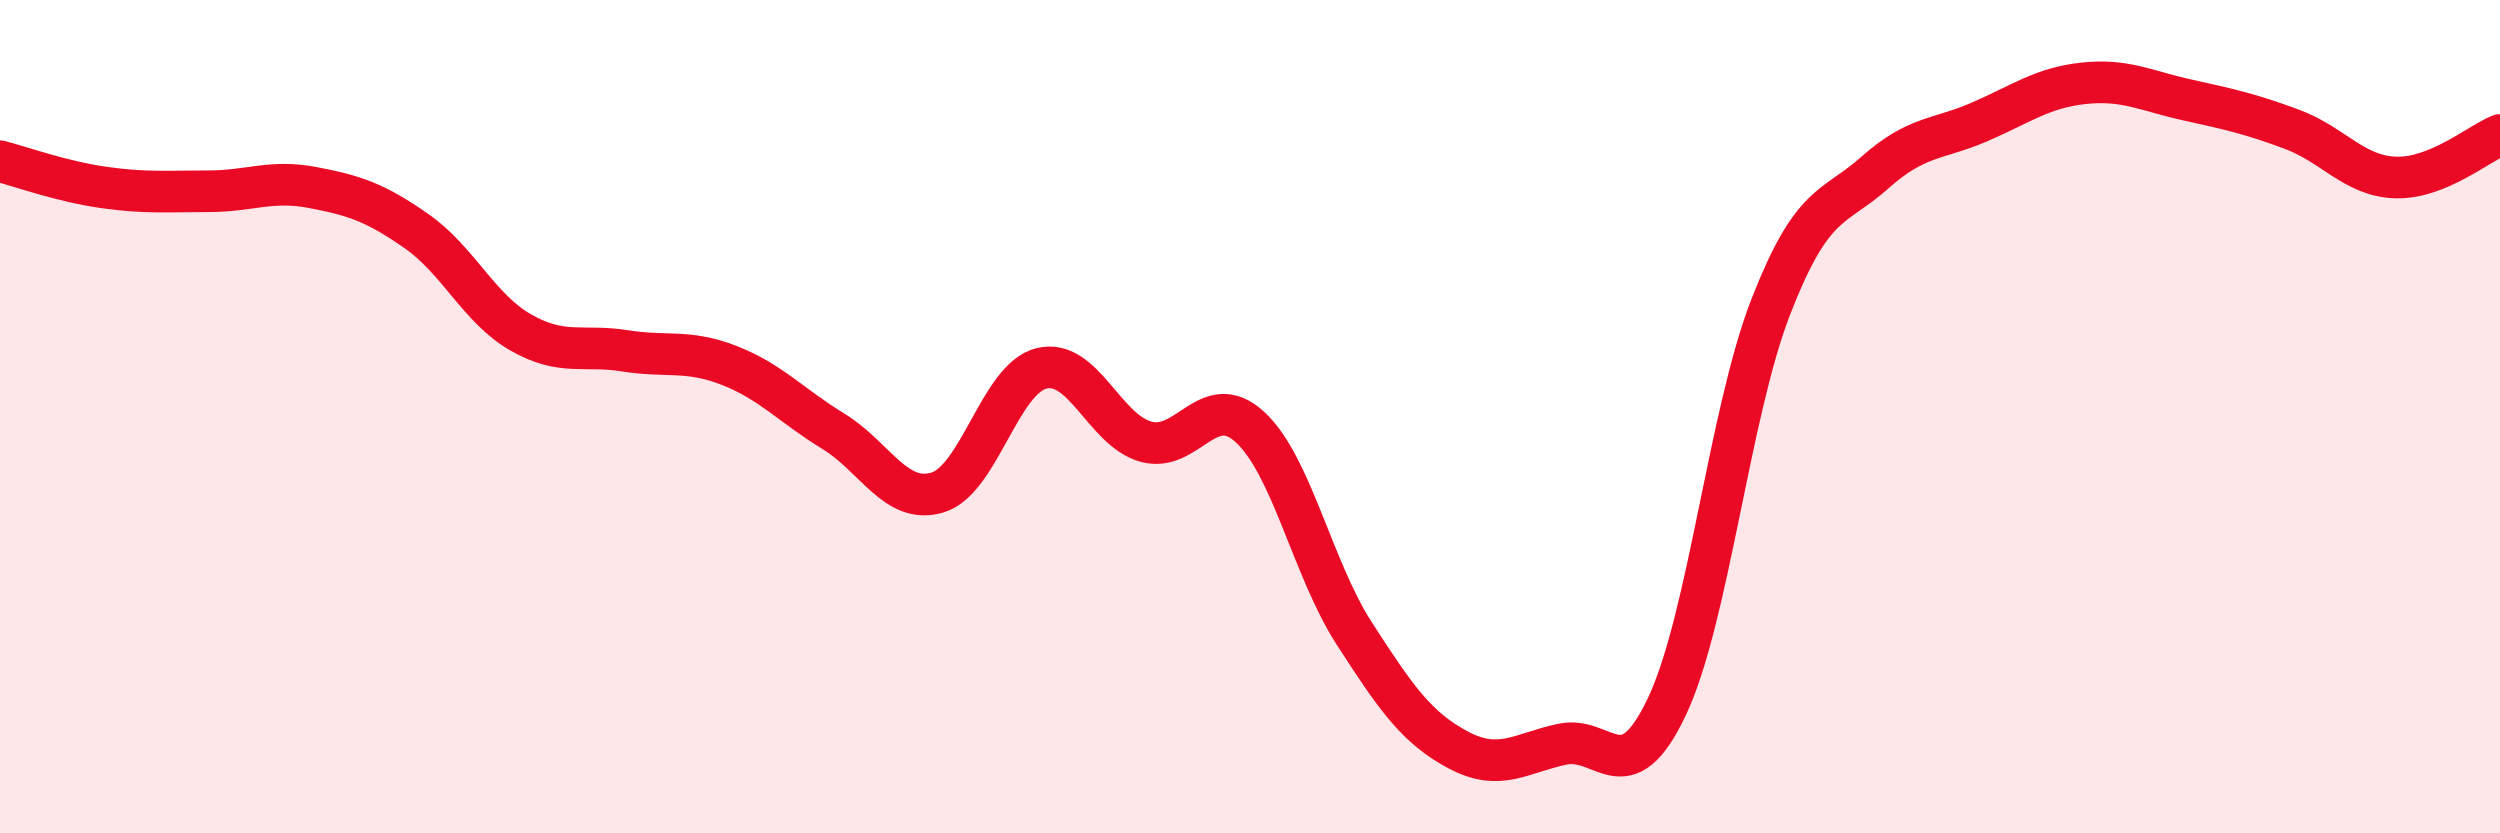
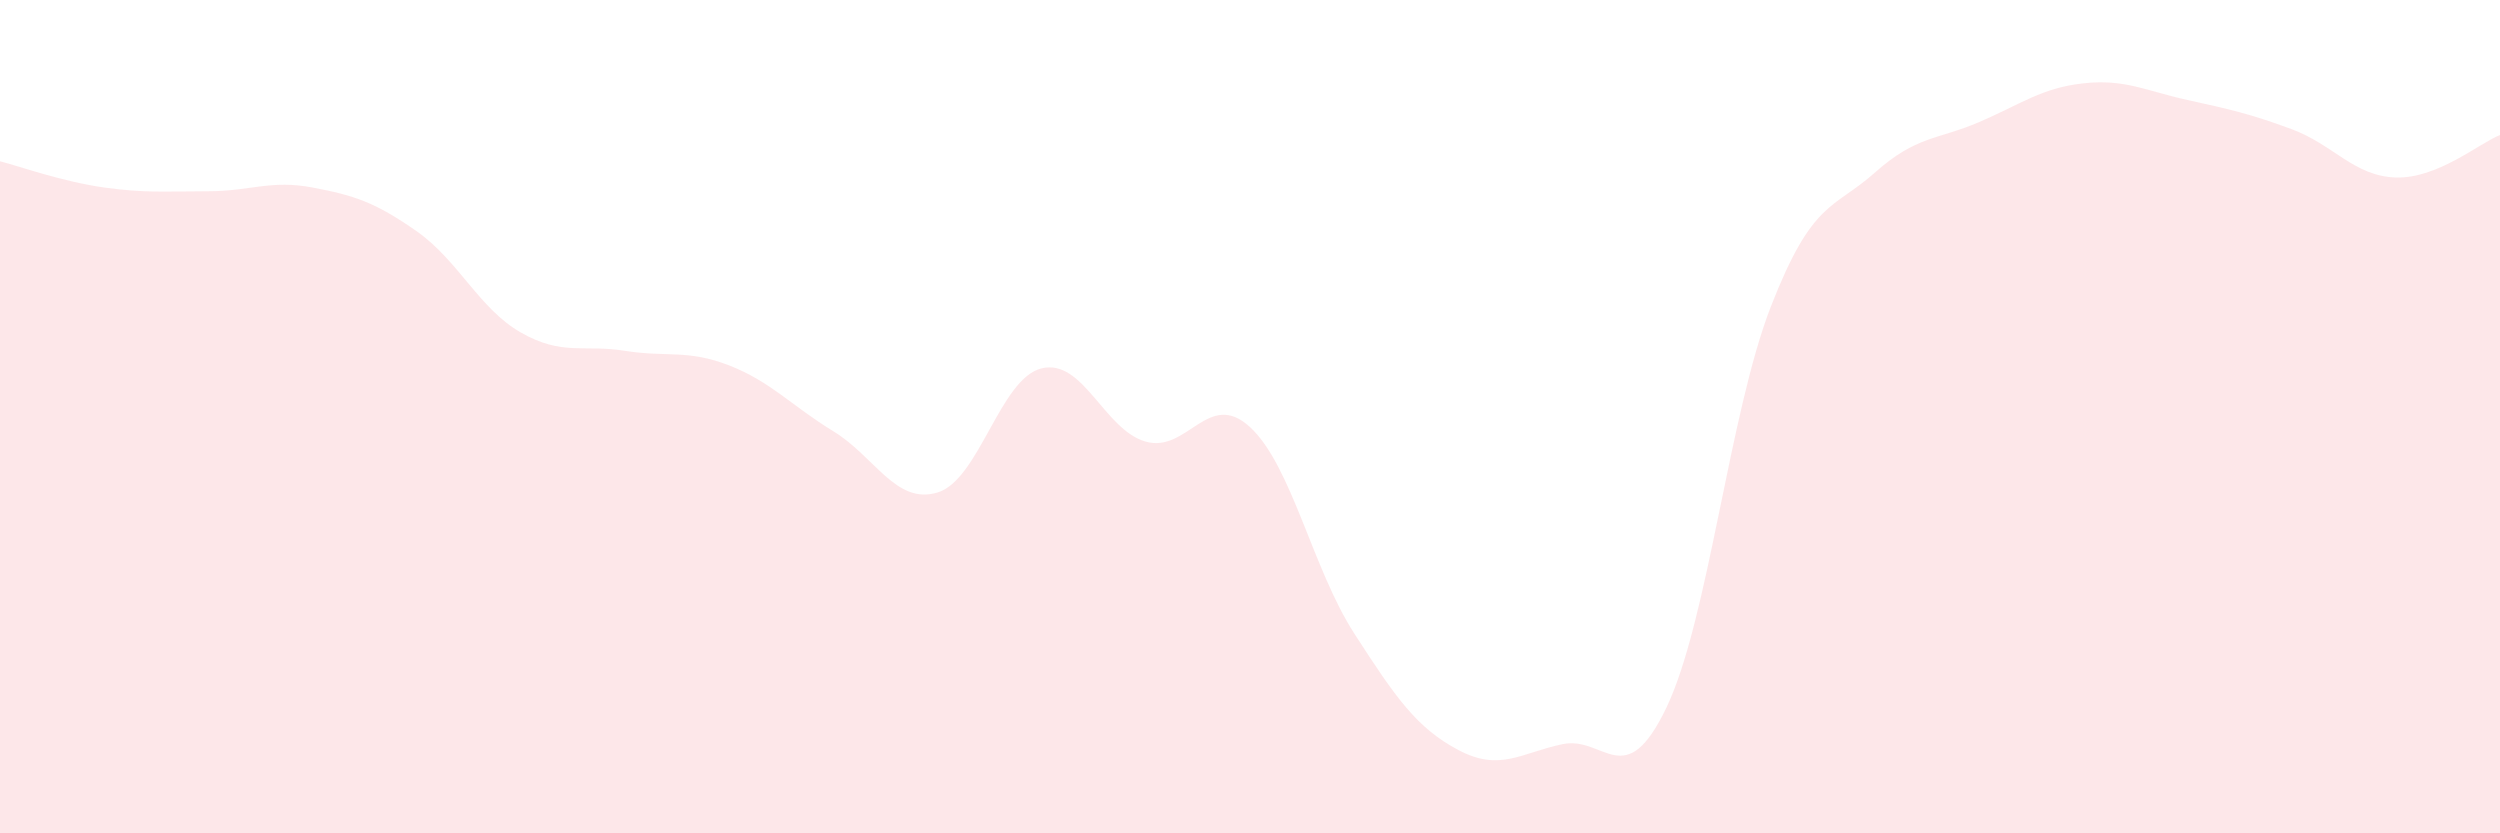
<svg xmlns="http://www.w3.org/2000/svg" width="60" height="20" viewBox="0 0 60 20">
  <path d="M 0,3.87 C 0.5,4 1.5,4.36 2.5,4.5 C 3.5,4.64 4,4.59 5,4.59 C 6,4.59 6.5,4.31 7.5,4.5 C 8.5,4.69 9,4.85 10,5.55 C 11,6.25 11.5,7.41 12.5,7.98 C 13.5,8.55 14,8.26 15,8.42 C 16,8.58 16.5,8.38 17.5,8.77 C 18.5,9.16 19,9.74 20,10.35 C 21,10.96 21.5,12.12 22.5,11.82 C 23.5,11.52 24,9.08 25,8.84 C 26,8.6 26.5,10.32 27.5,10.6 C 28.5,10.88 29,9.33 30,10.25 C 31,11.17 31.5,13.65 32.5,15.2 C 33.5,16.75 34,17.47 35,18 C 36,18.53 36.5,18.07 37.5,17.86 C 38.5,17.65 39,19.07 40,16.97 C 41,14.87 41.5,9.93 42.5,7.36 C 43.5,4.79 44,5.03 45,4.14 C 46,3.25 46.5,3.36 47.5,2.93 C 48.5,2.5 49,2.11 50,2 C 51,1.89 51.5,2.18 52.5,2.4 C 53.5,2.62 54,2.73 55,3.1 C 56,3.47 56.5,4.23 57.5,4.26 C 58.5,4.29 59.5,3.44 60,3.24L60 20L0 20Z" fill="#EB0A25" opacity="0.1" stroke-linecap="round" stroke-linejoin="round" />
-   <path d="M 0,3.87 C 0.5,4 1.5,4.36 2.5,4.5 C 3.5,4.64 4,4.59 5,4.59 C 6,4.59 6.5,4.31 7.5,4.5 C 8.5,4.69 9,4.85 10,5.55 C 11,6.25 11.5,7.41 12.5,7.98 C 13.5,8.55 14,8.26 15,8.42 C 16,8.58 16.5,8.38 17.5,8.77 C 18.5,9.16 19,9.74 20,10.35 C 21,10.96 21.5,12.12 22.5,11.82 C 23.5,11.52 24,9.08 25,8.84 C 26,8.6 26.5,10.32 27.5,10.6 C 28.5,10.88 29,9.33 30,10.25 C 31,11.17 31.5,13.65 32.5,15.2 C 33.5,16.75 34,17.47 35,18 C 36,18.53 36.5,18.07 37.5,17.86 C 38.5,17.65 39,19.07 40,16.97 C 41,14.87 41.5,9.93 42.5,7.36 C 43.5,4.79 44,5.03 45,4.14 C 46,3.25 46.5,3.36 47.5,2.93 C 48.5,2.5 49,2.11 50,2 C 51,1.89 51.5,2.18 52.5,2.4 C 53.5,2.62 54,2.73 55,3.1 C 56,3.47 56.5,4.23 57.5,4.26 C 58.5,4.29 59.5,3.44 60,3.24" stroke="#EB0A25" stroke-width="1" fill="none" stroke-linecap="round" stroke-linejoin="round" />
</svg>